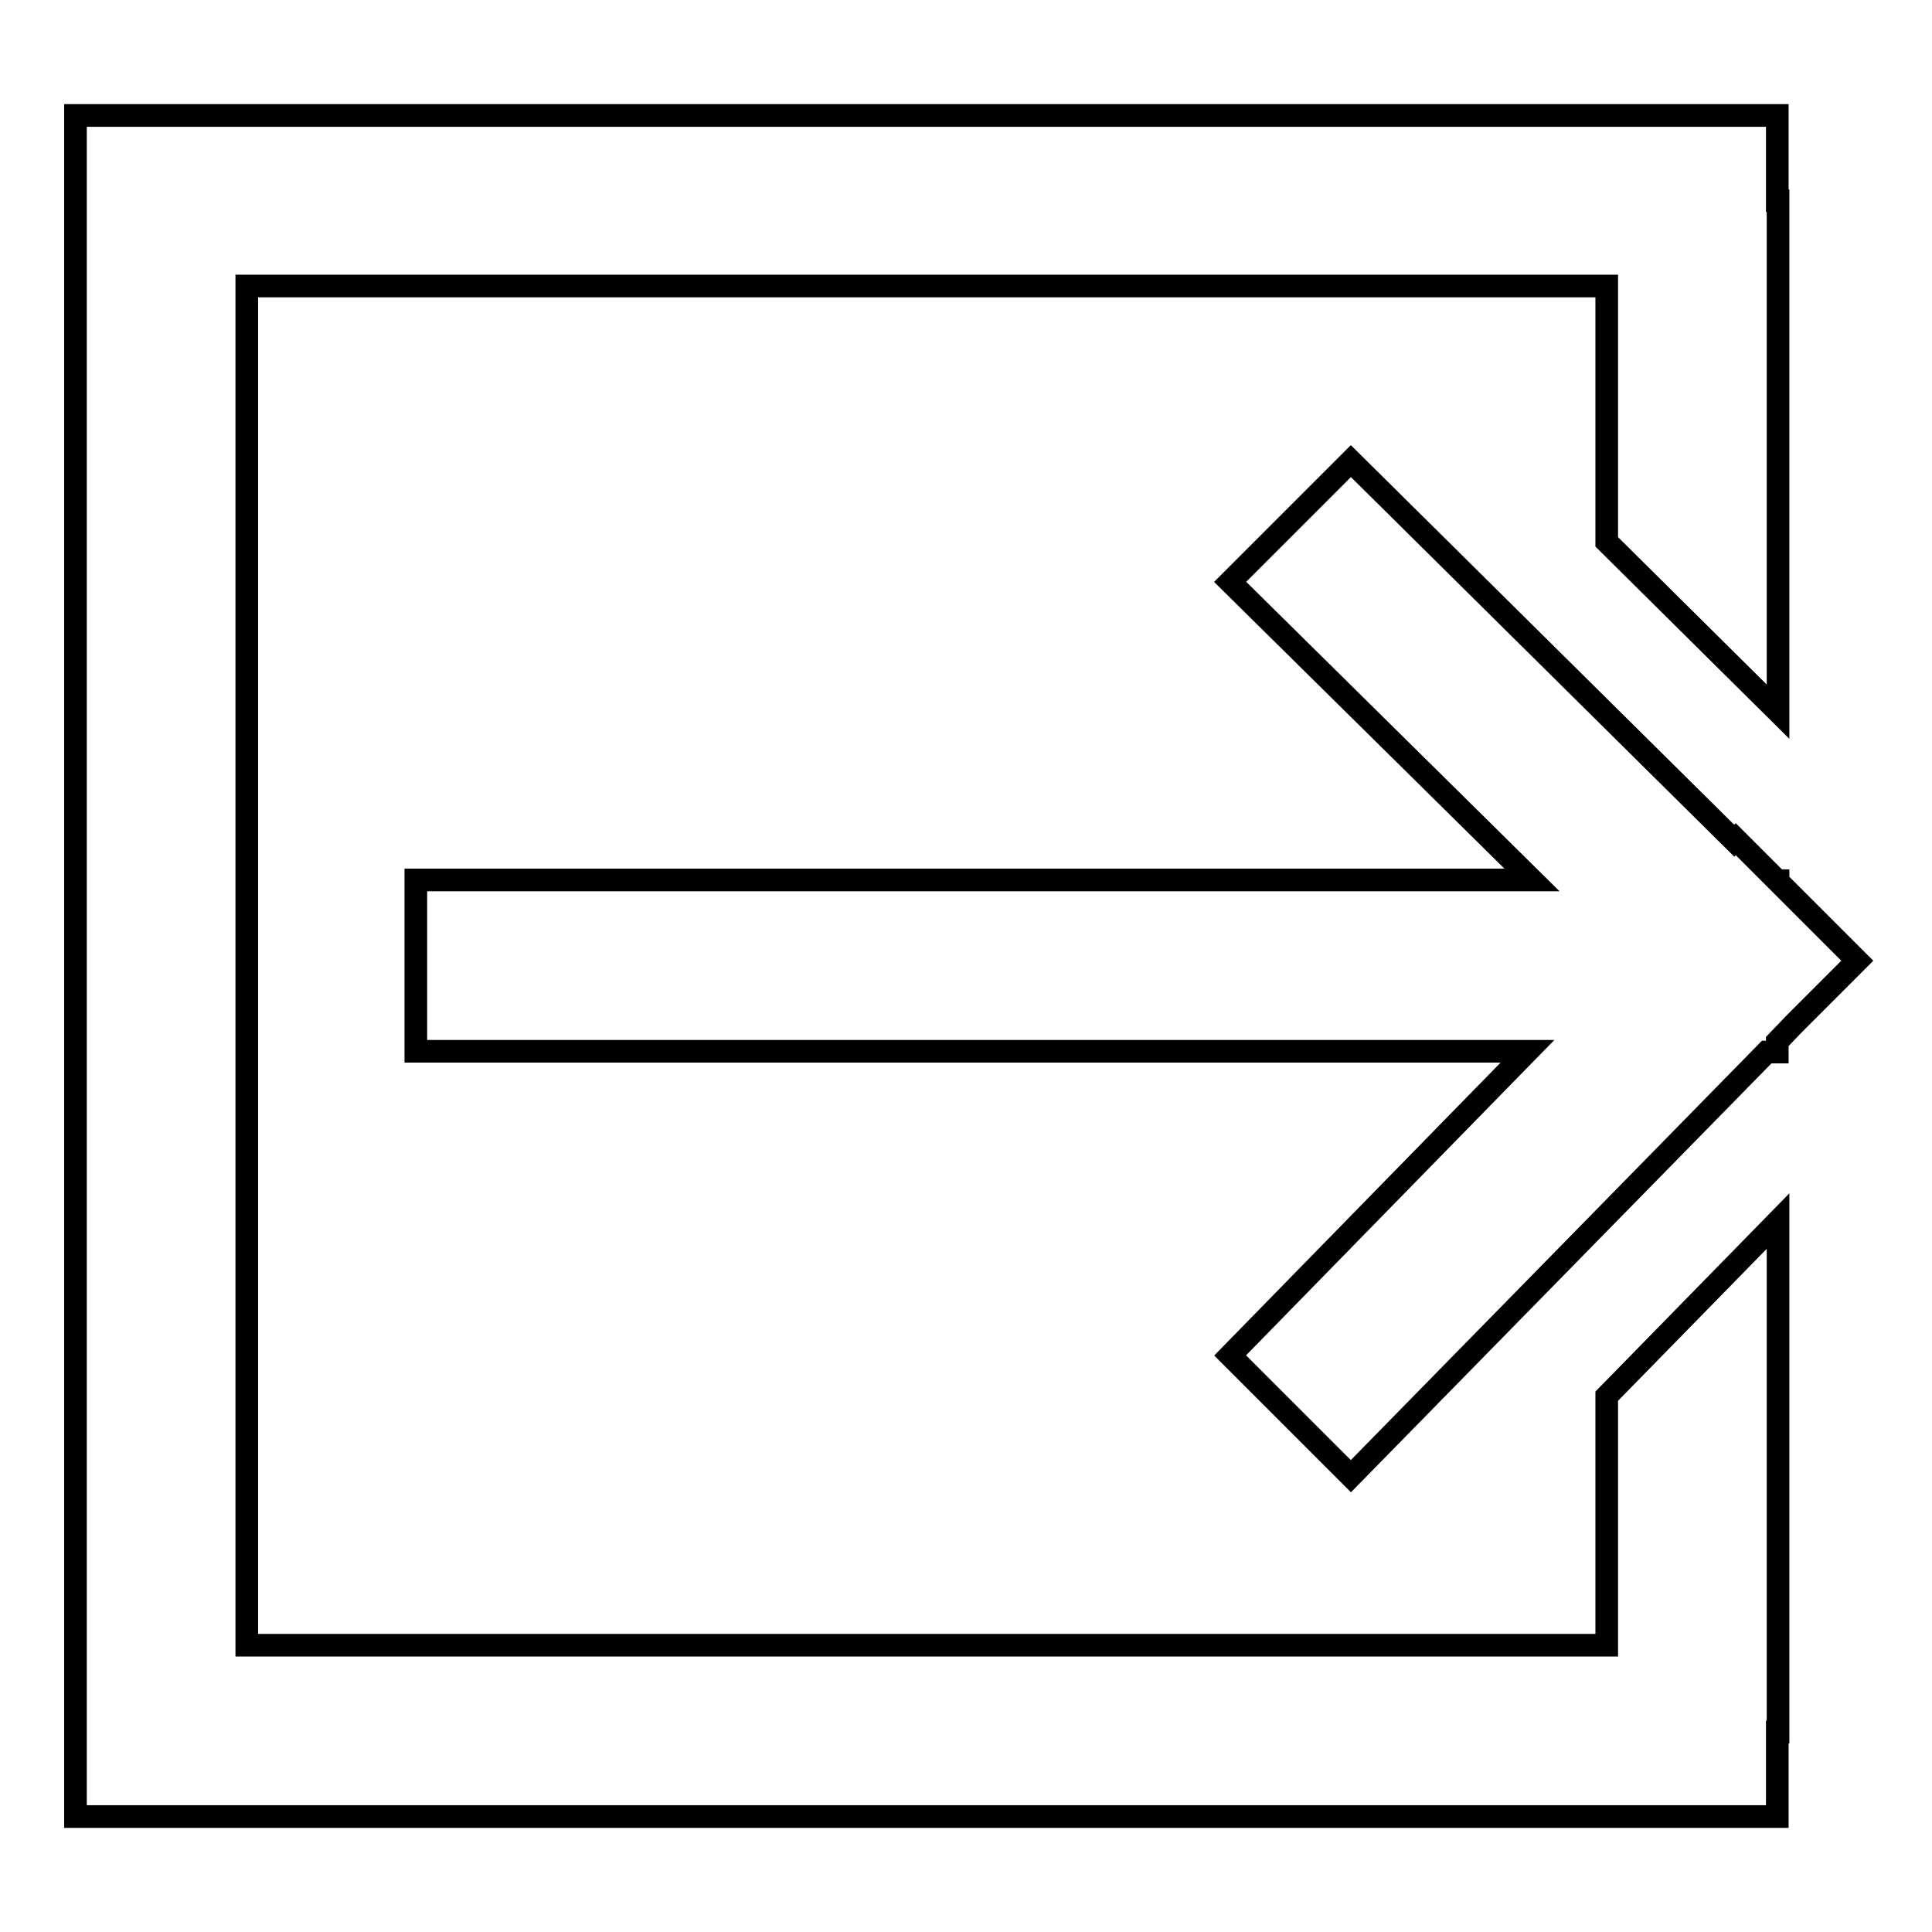
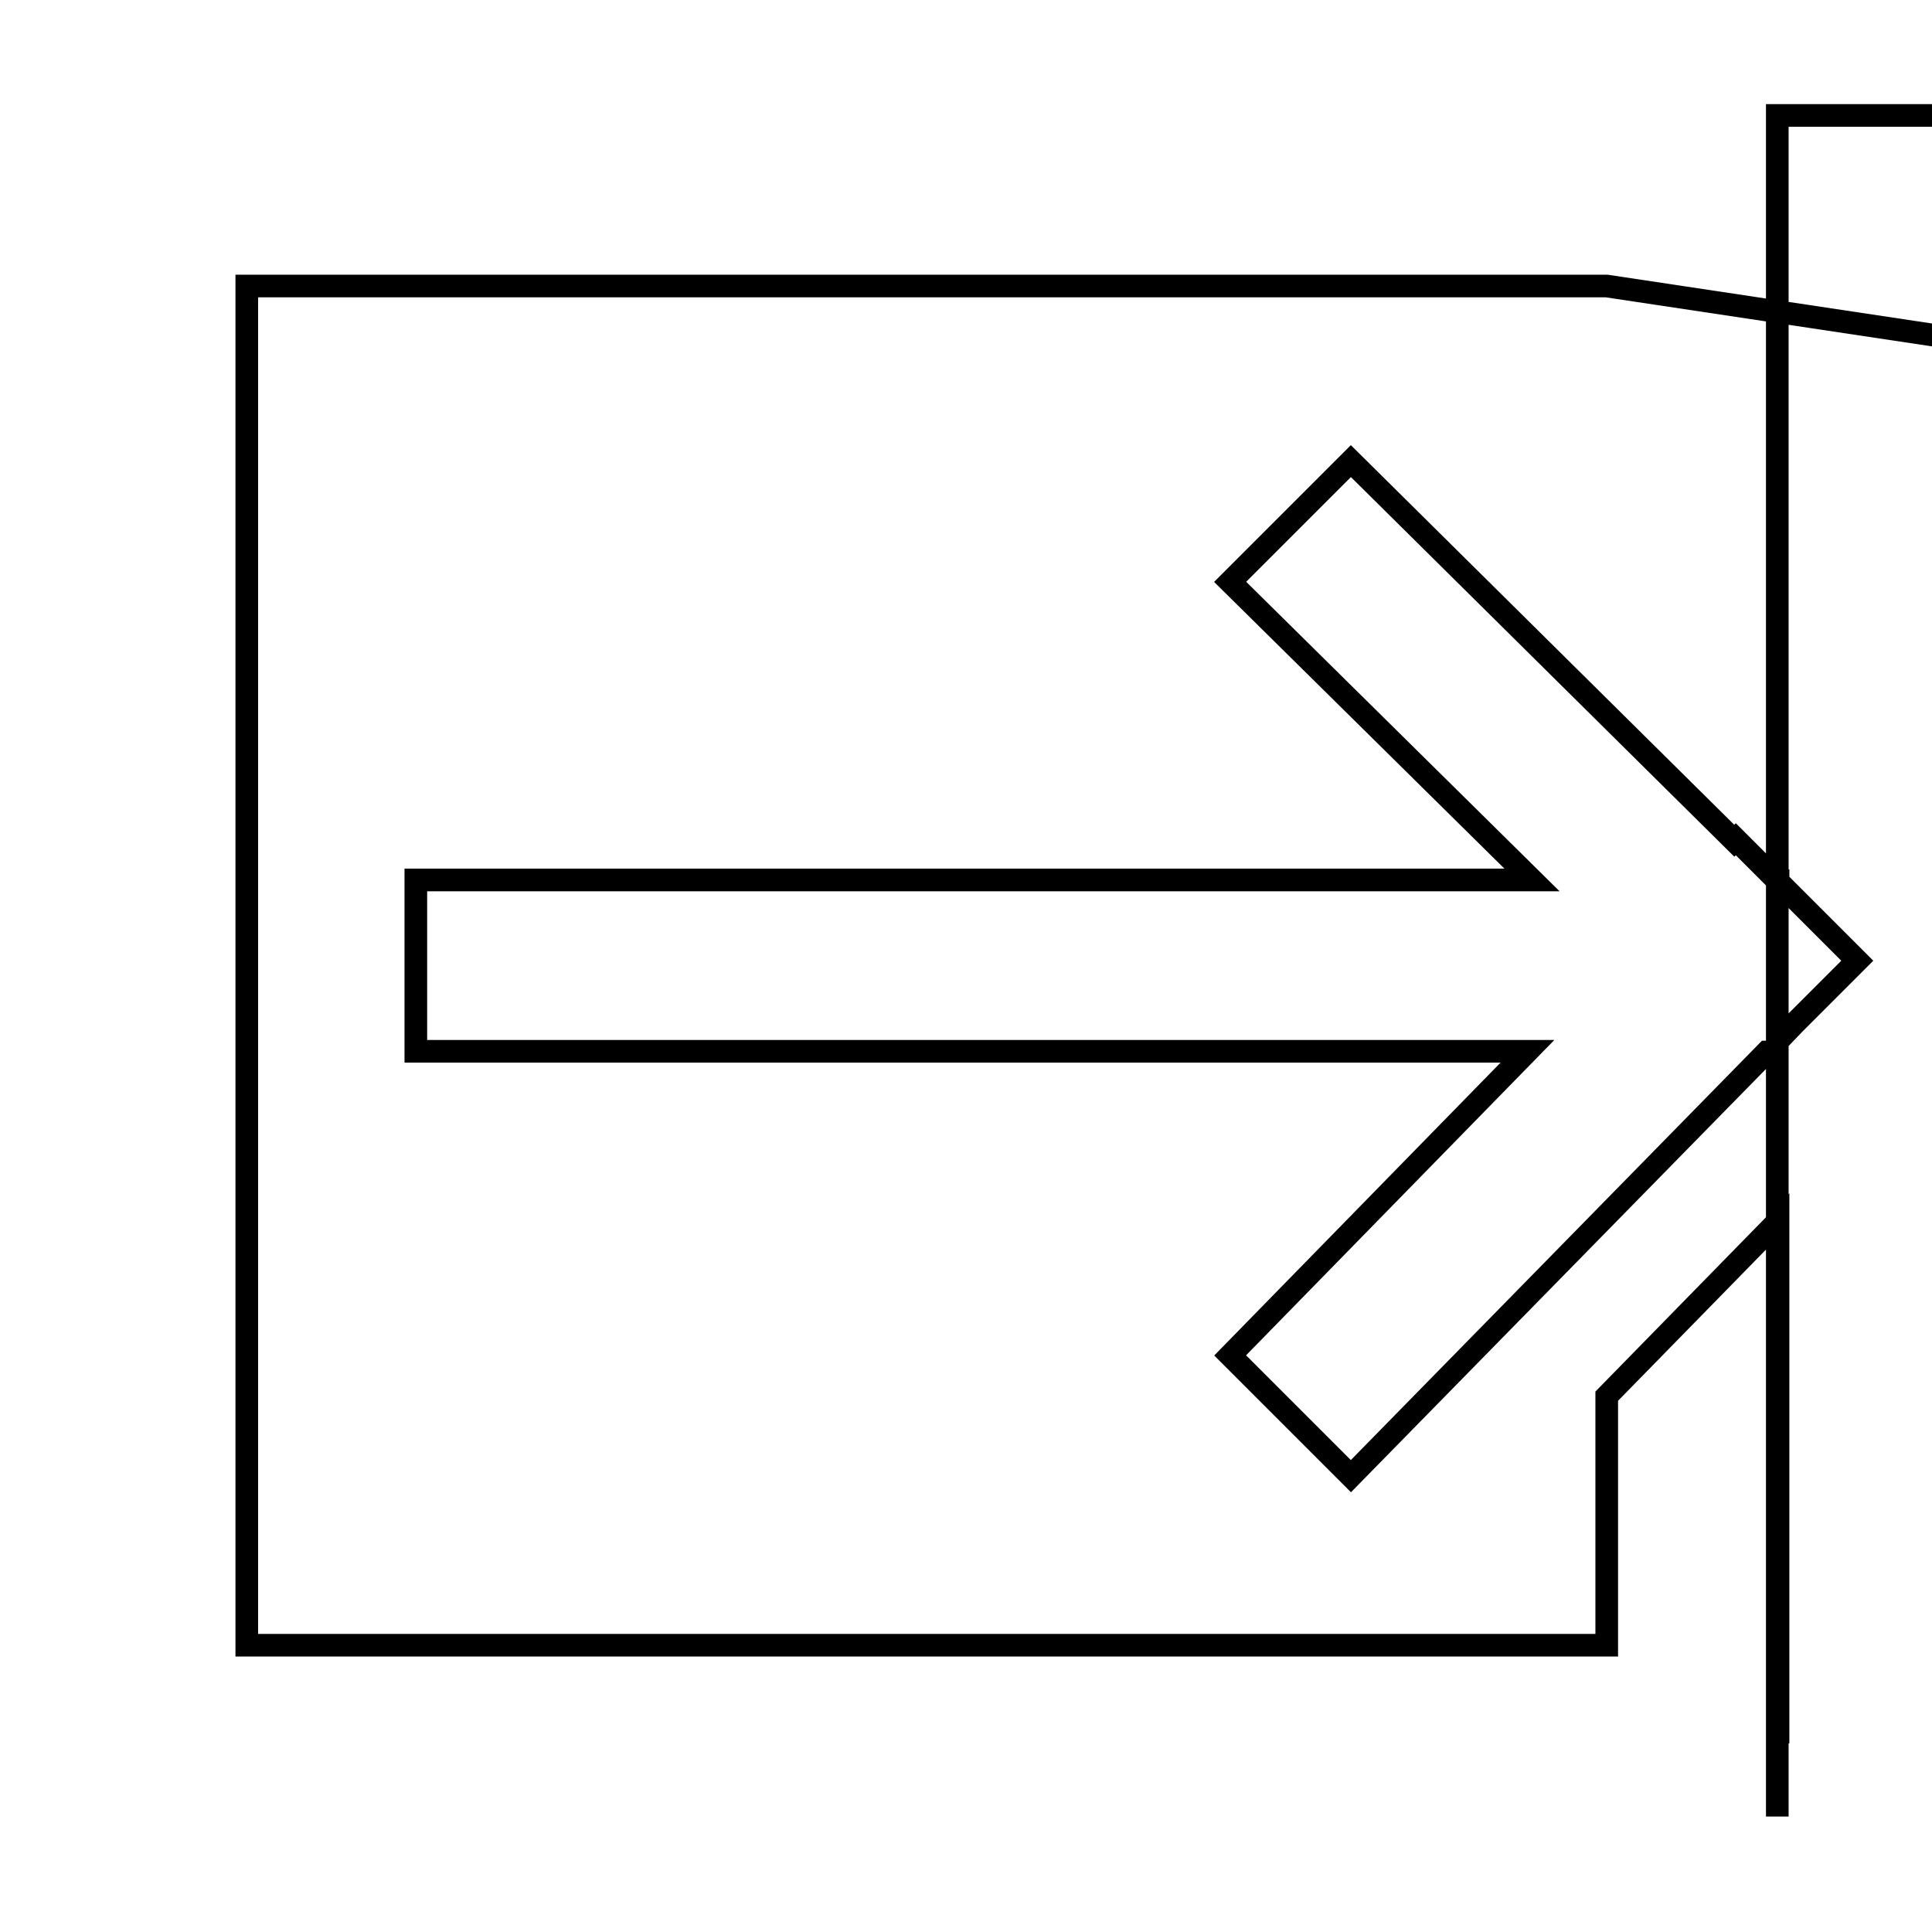
<svg xmlns="http://www.w3.org/2000/svg" version="1.1" x="0px" y="0px" viewBox="0 0 256 256" enable-background="new 0 0 256 256" xml:space="preserve">
  <g>
-     <path stroke-width="3" fill-opacity="0" stroke="#000000" d="M246,127.4l-8.2,8.2l-2.3,2.4v1.4h-1.4L179,195.6l-16-16l39.4-40.3H55.1v-22.7h147.9l-40-39.5l16-16 l50.8,50.3l0.2-0.2l5.5,5.5h0.1v0.1l10.5,10.5L246,127.4L246,127.4z M212.9,37.9H32.7v180.1h180.2v-33l22.7-23.2v67.7h-0.1v11.2H10 V15.3h225.5v11.3h0.1v67.7l-22.7-22.5L212.9,37.9L212.9,37.9z" />
+     <path stroke-width="3" fill-opacity="0" stroke="#000000" d="M246,127.4l-8.2,8.2l-2.3,2.4v1.4h-1.4L179,195.6l-16-16l39.4-40.3H55.1v-22.7h147.9l-40-39.5l16-16 l50.8,50.3l0.2-0.2l5.5,5.5h0.1v0.1l10.5,10.5L246,127.4L246,127.4z M212.9,37.9H32.7v180.1h180.2v-33l22.7-23.2v67.7h-0.1v11.2V15.3h225.5v11.3h0.1v67.7l-22.7-22.5L212.9,37.9L212.9,37.9z" />
  </g>
</svg>